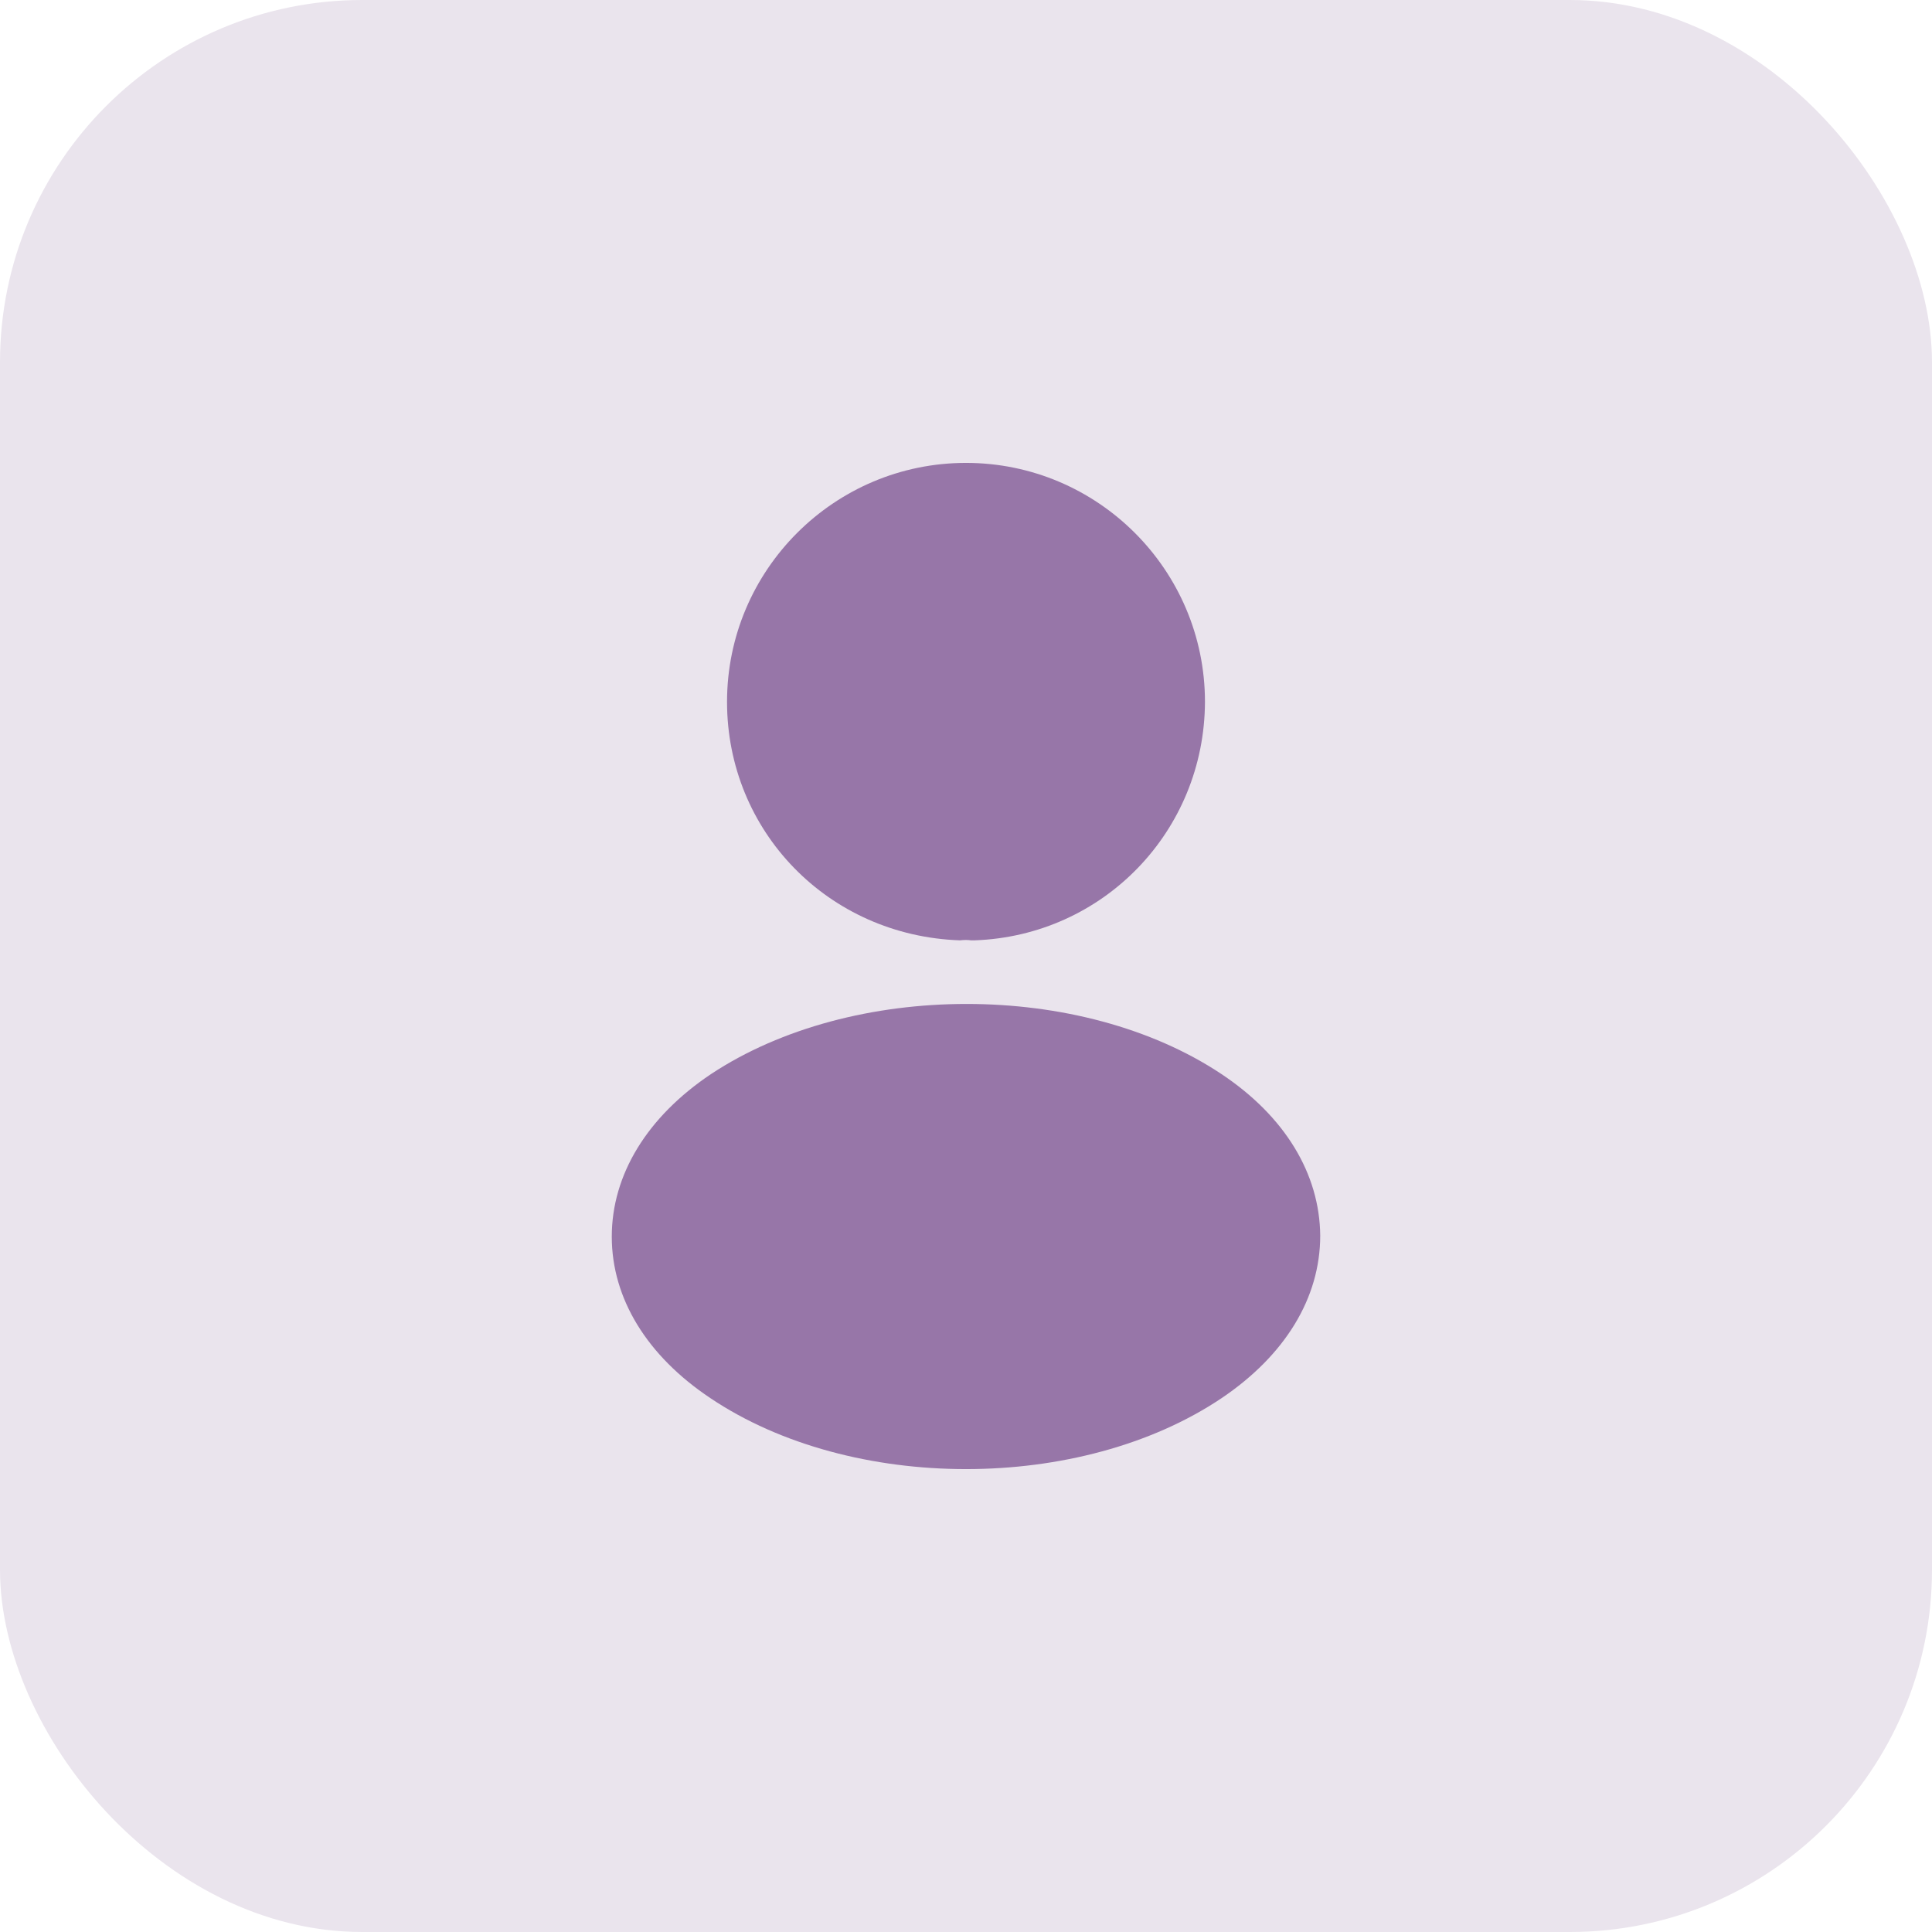
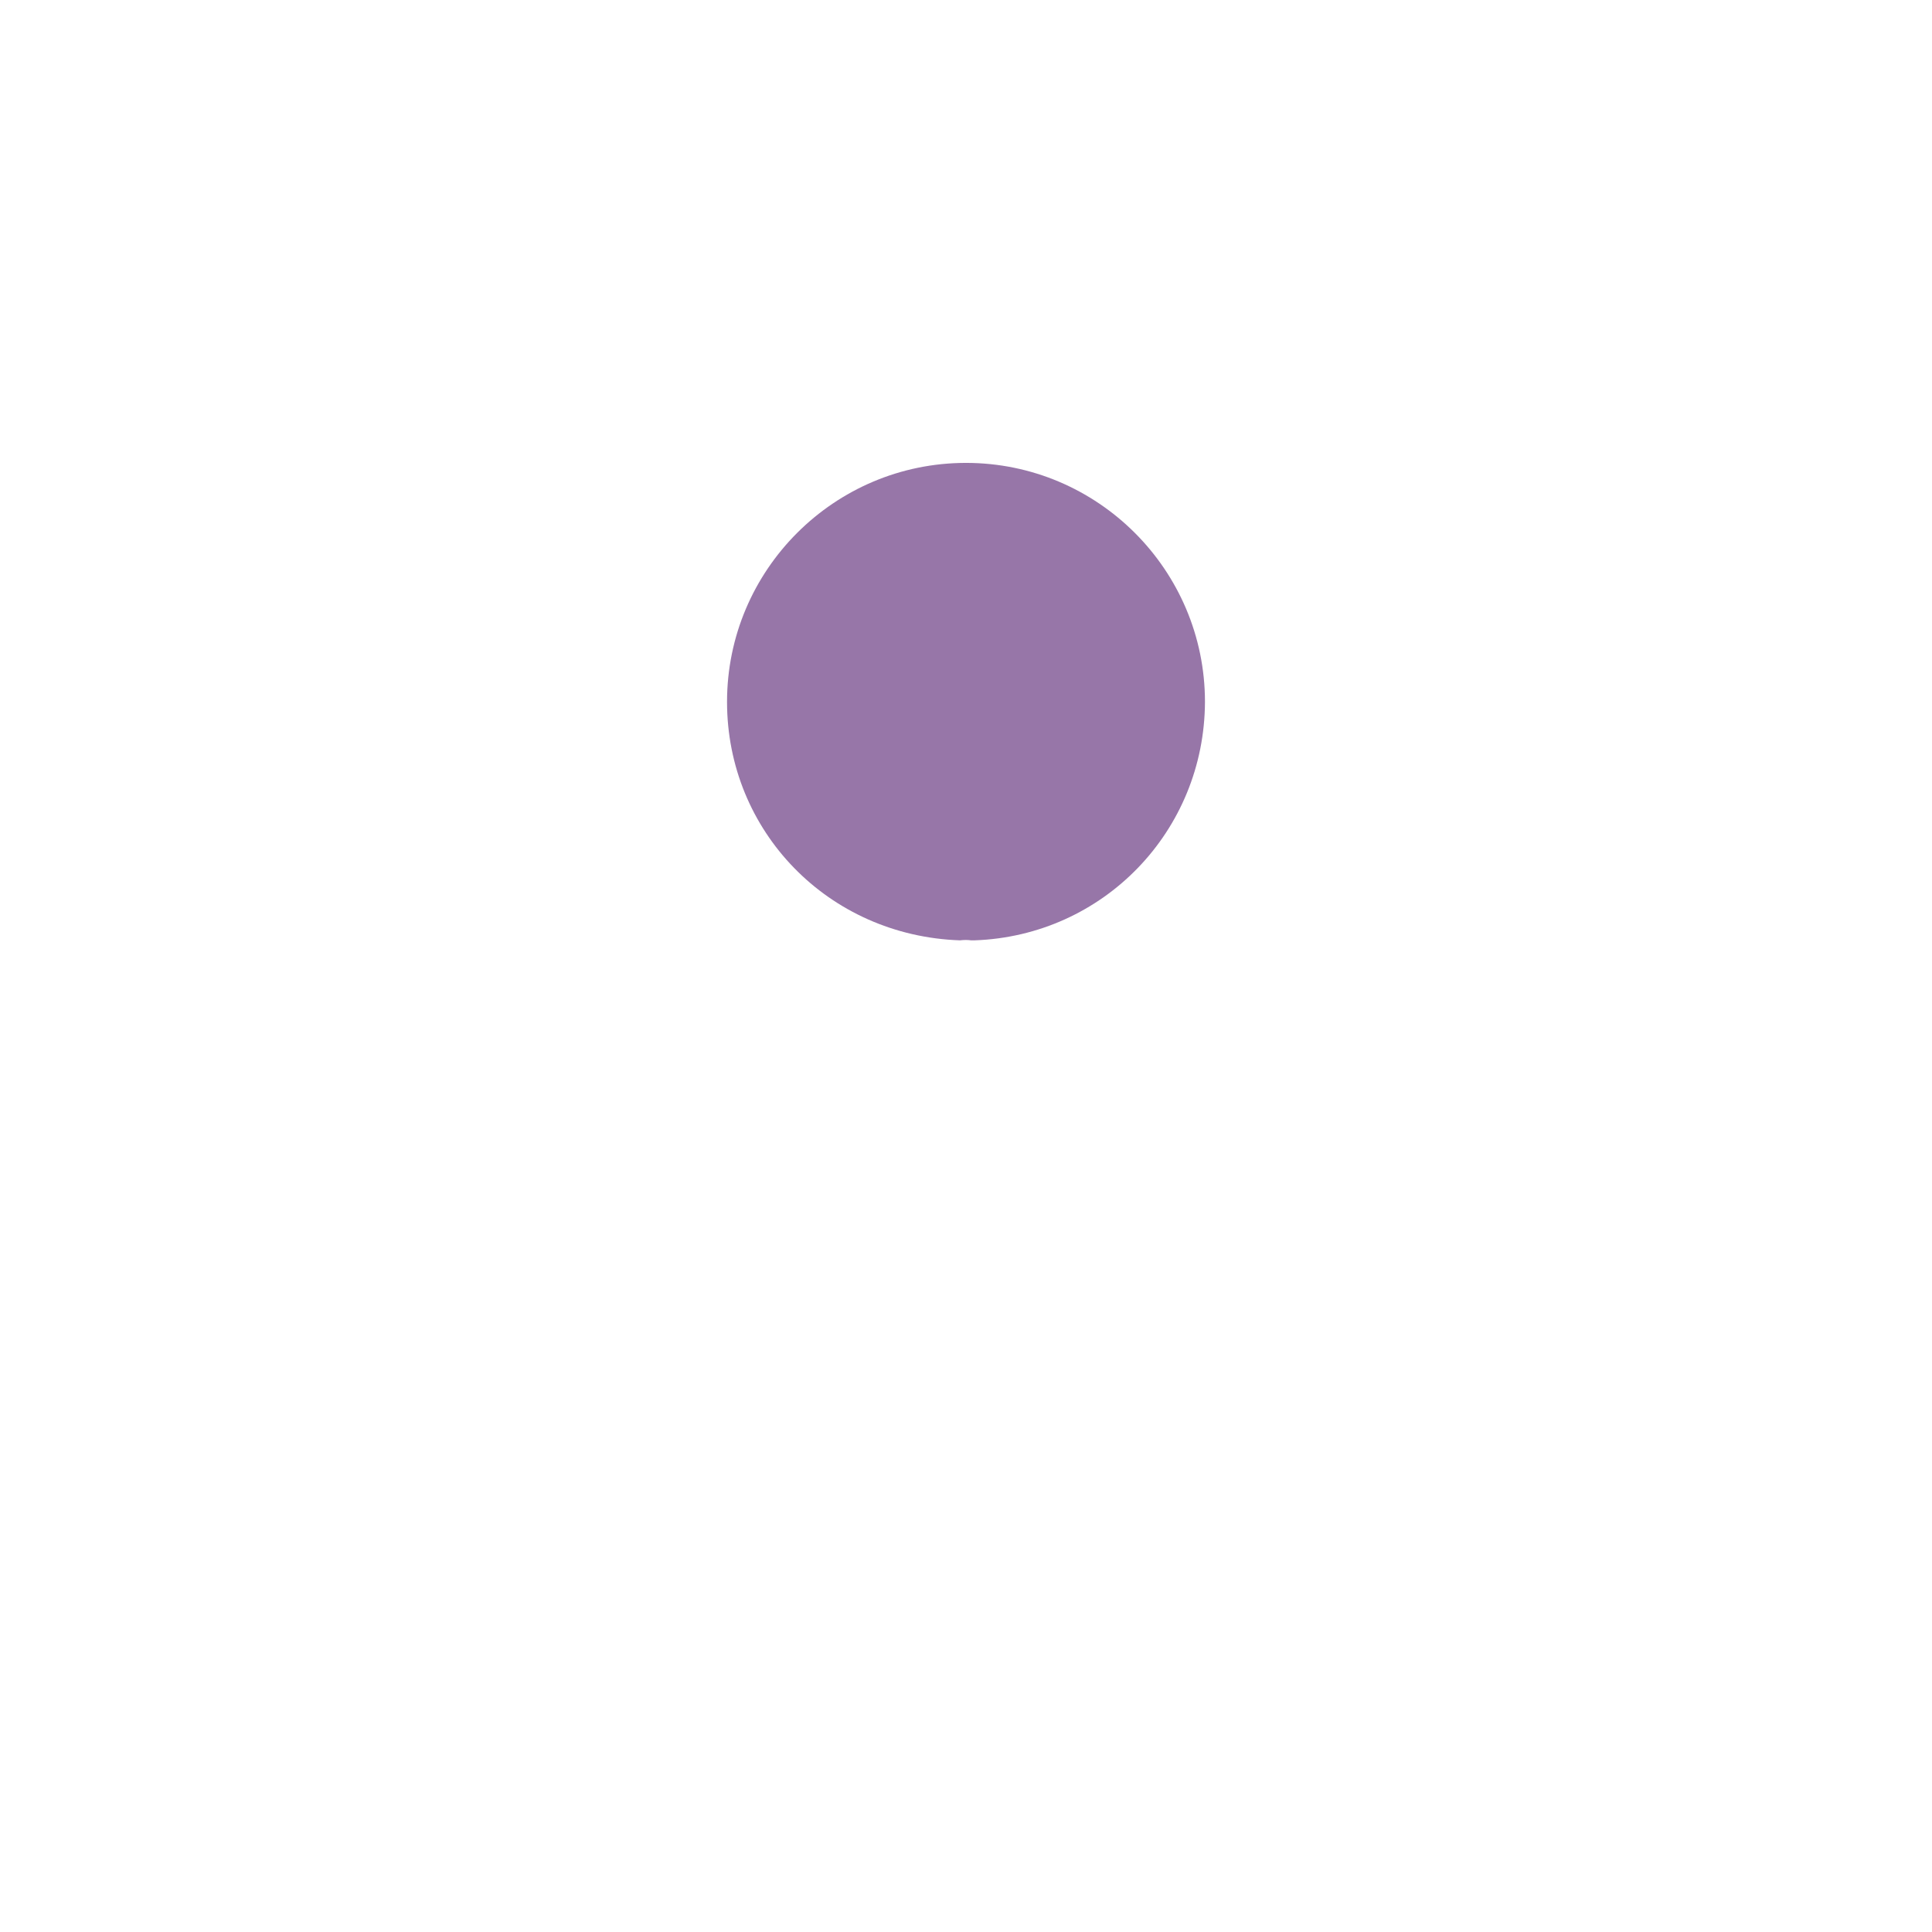
<svg xmlns="http://www.w3.org/2000/svg" width="32" height="32" viewBox="0 0 32 32" fill="none">
-   <rect width="32" height="32" rx="6" fill="#EAE4ED" />
  <path d="M16 7.667C13.817 7.667 12.042 9.442 12.042 11.625C12.042 13.767 13.717 15.5 15.9 15.575C15.967 15.567 16.033 15.567 16.083 15.575C16.1 15.575 16.108 15.575 16.125 15.575C16.133 15.575 16.133 15.575 16.142 15.575C18.275 15.5 19.95 13.767 19.958 11.625C19.958 9.442 18.183 7.667 16 7.667Z" fill="#9776A8" />
-   <path d="M20.233 17.791C17.908 16.241 14.117 16.241 11.775 17.791C10.717 18.5 10.133 19.458 10.133 20.483C10.133 21.508 10.717 22.458 11.767 23.158C12.933 23.941 14.467 24.333 16 24.333C17.533 24.333 19.067 23.941 20.233 23.158C21.283 22.45 21.867 21.5 21.867 20.466C21.858 19.441 21.283 18.491 20.233 17.791Z" fill="#9776A8" />
</svg>